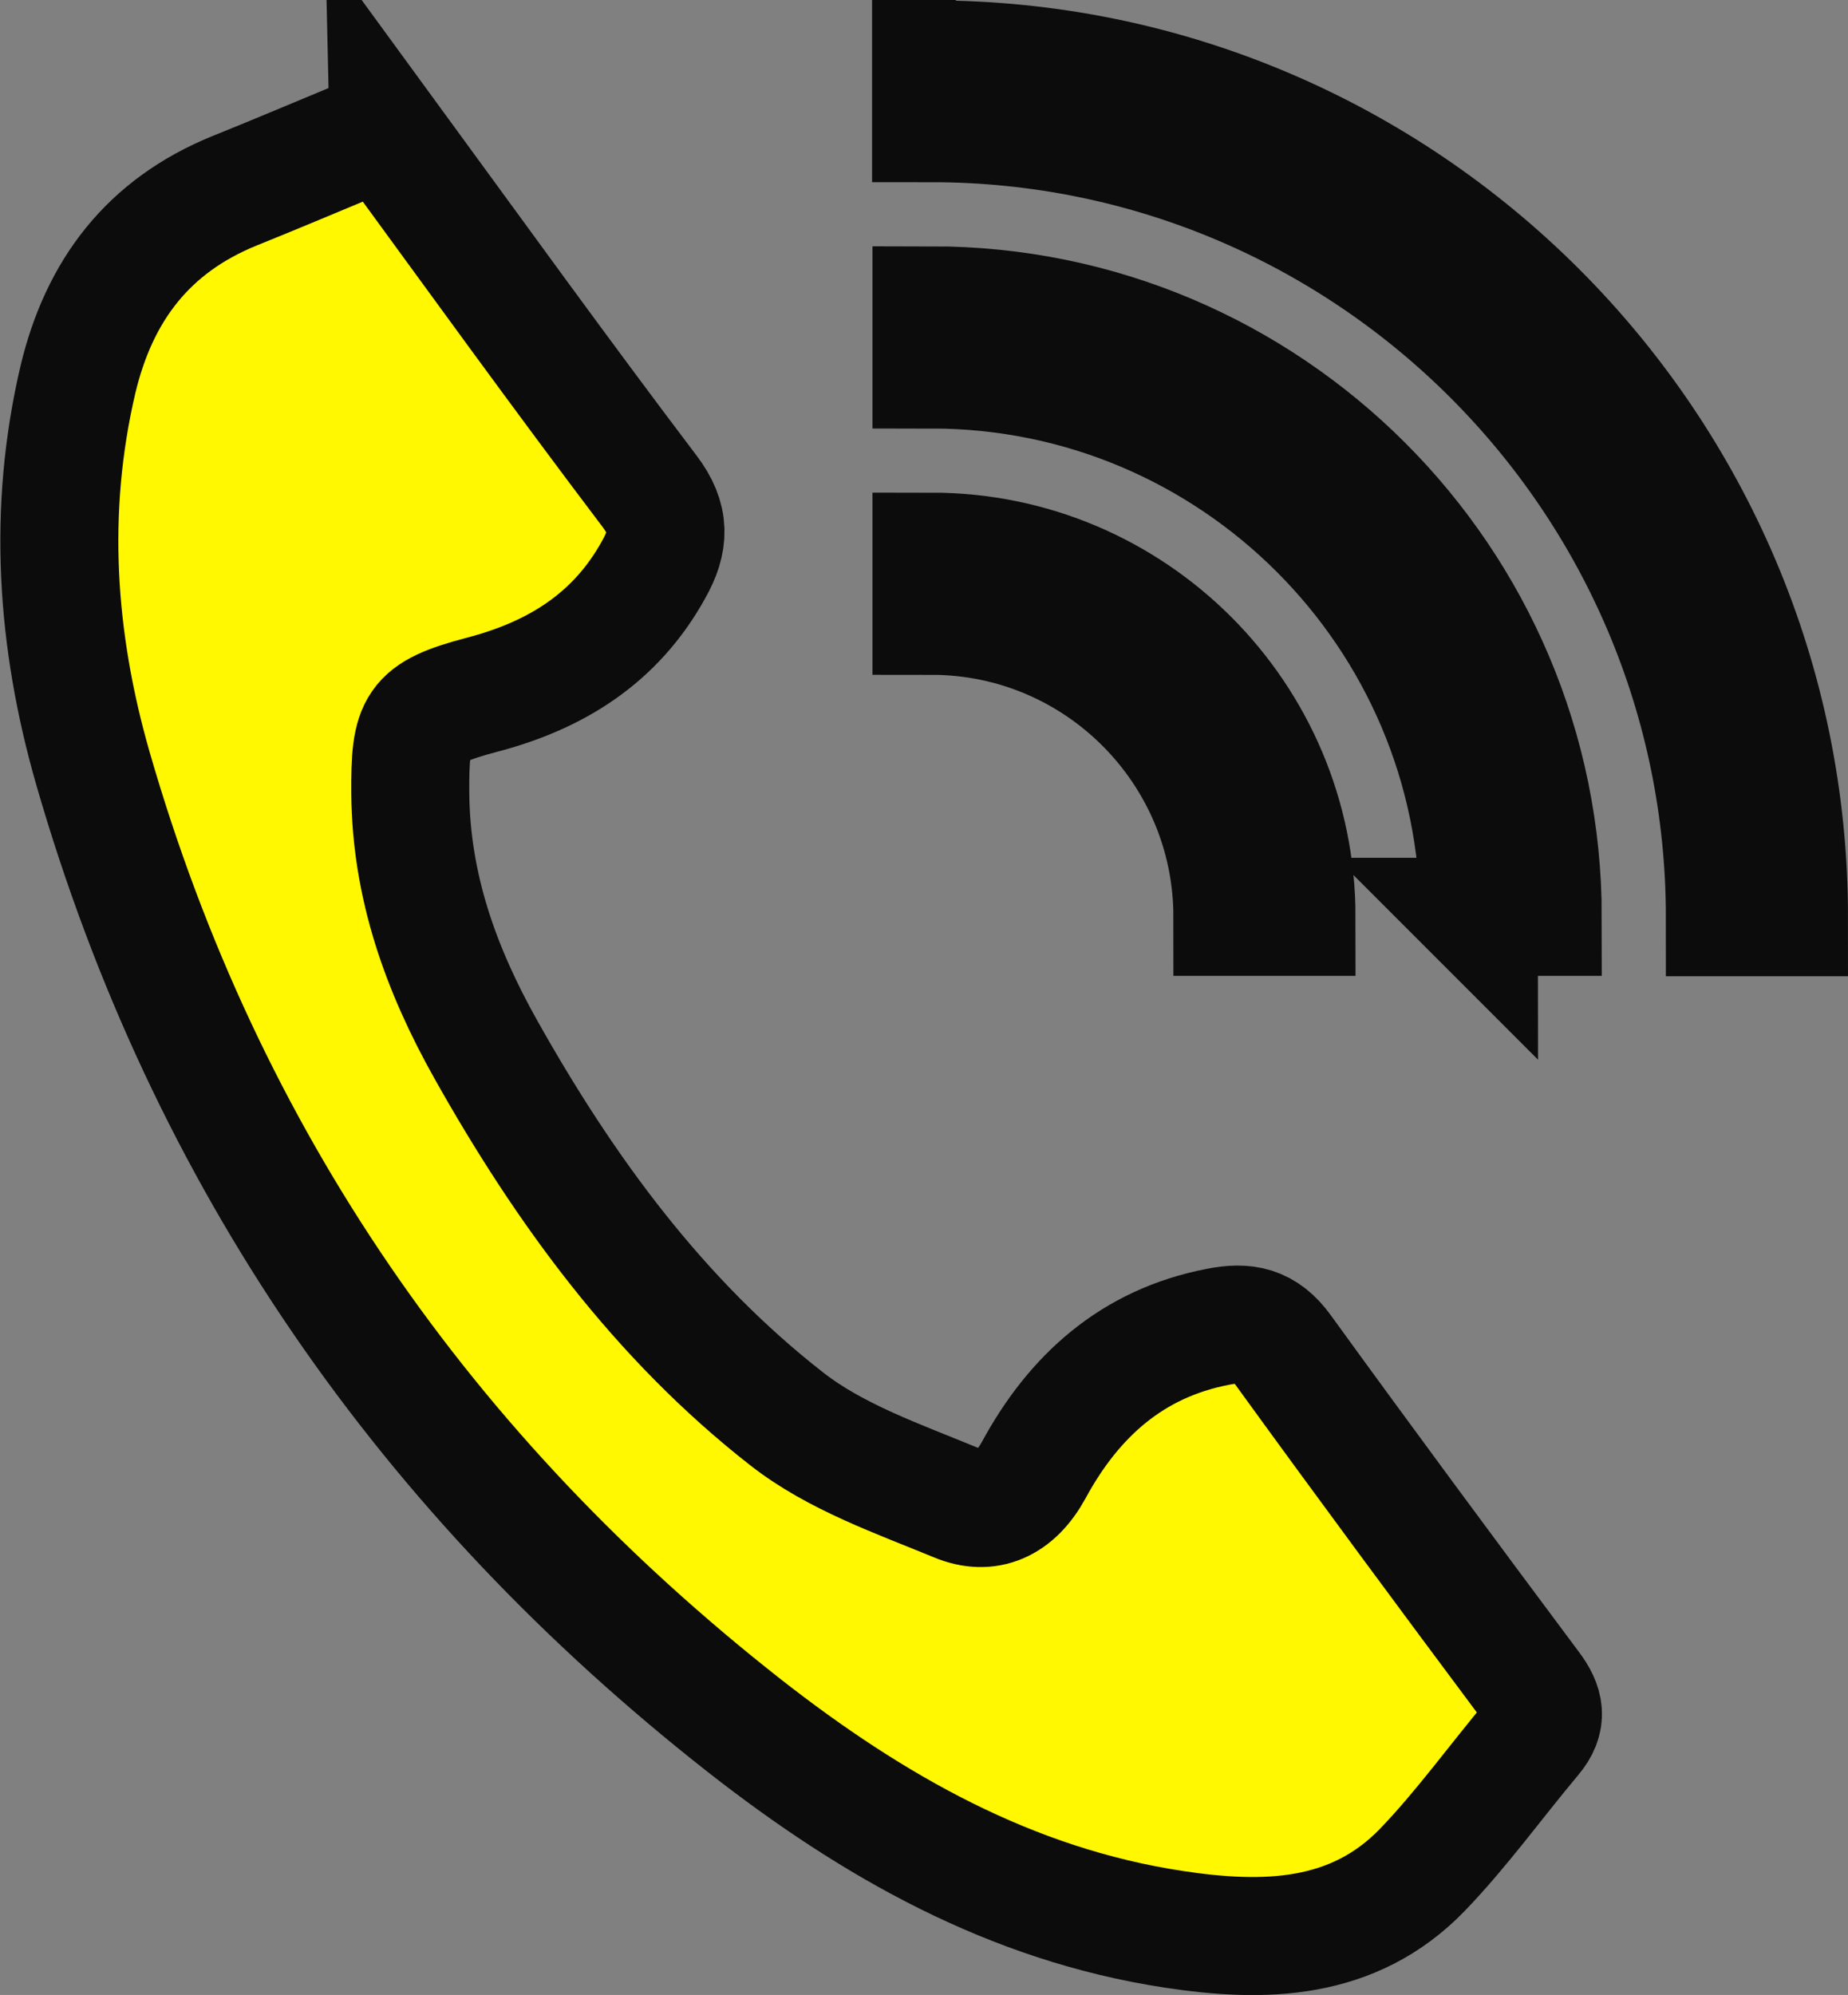
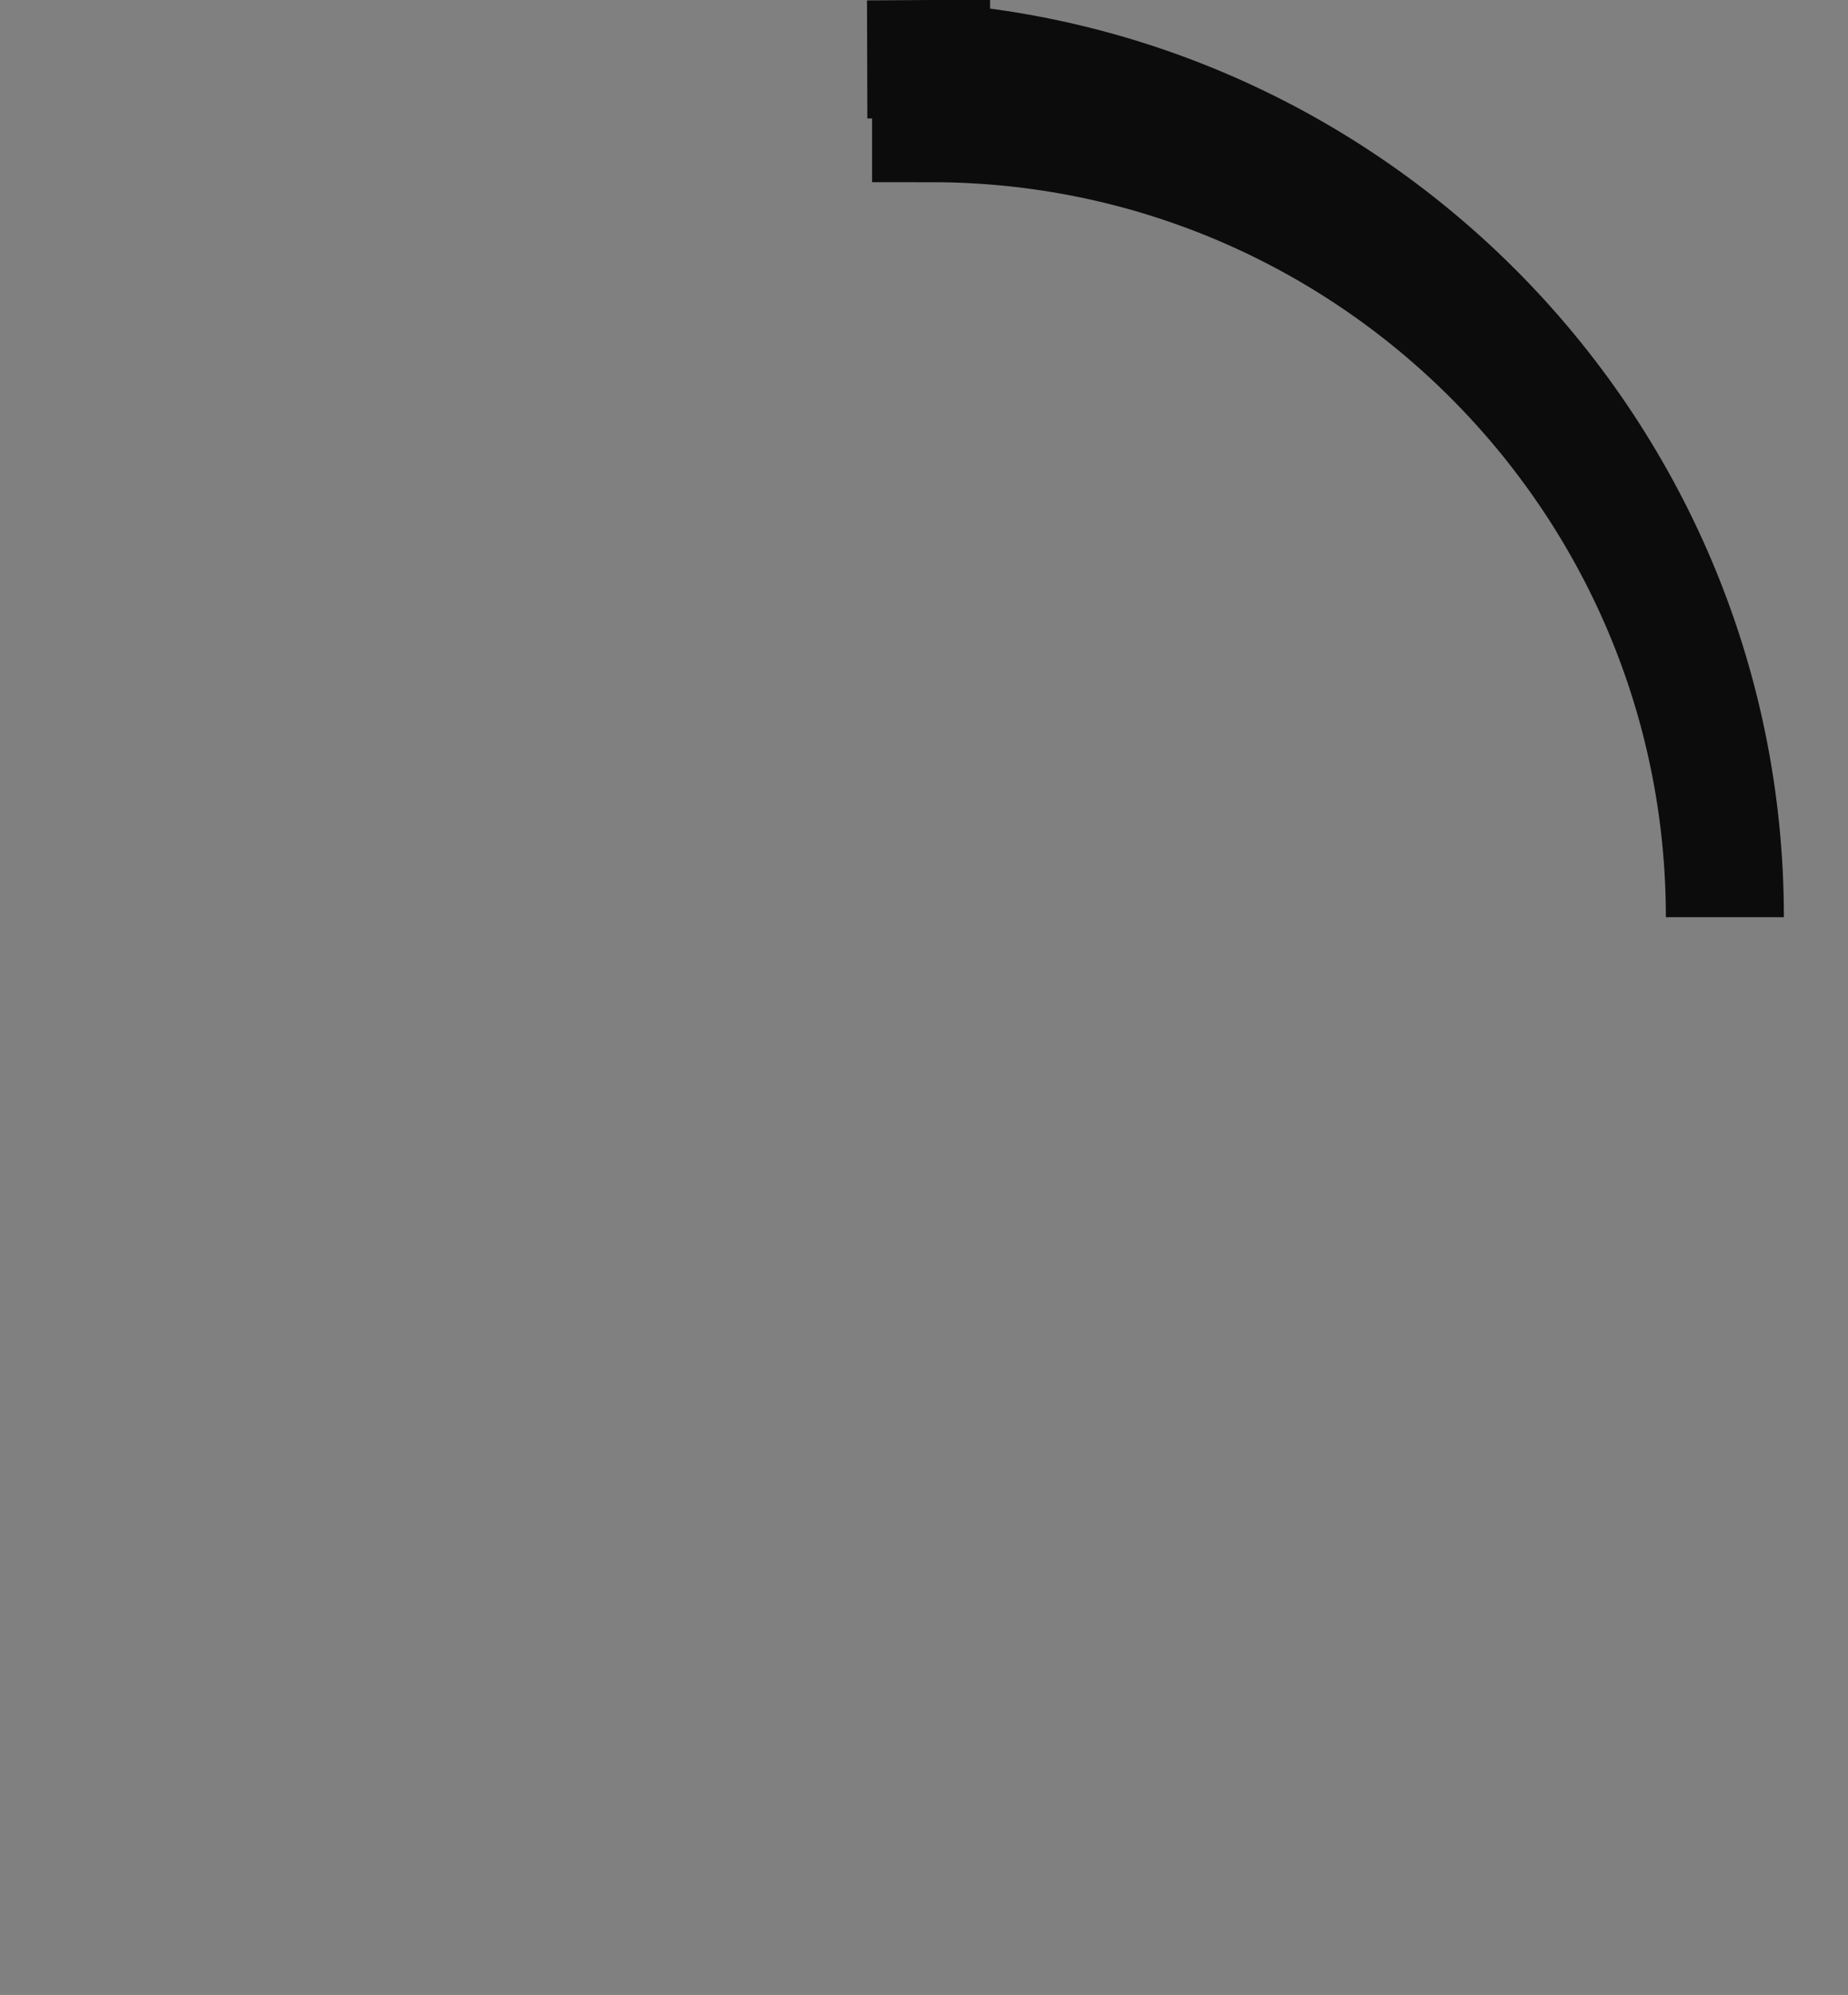
<svg xmlns="http://www.w3.org/2000/svg" id="_レイヤー_2" data-name="レイヤー 2" width="46.98" height="50.7" viewBox="0 0 46.98 50.7">
  <rect x="0" y="0" width="46.98" height="50.7" fill="#808080" stroke="none" />
  <defs>
    <style>
      .cls-1 {
        fill: #fff800;
        stroke: #0c0c0c;
        stroke-miterlimit: 10;
        stroke-width: 3px;
      }
    </style>
  </defs>
  <g id="_充実の_フッター" data-name="充実の〜フッター">
-     <path class="cls-1" d="M31.33,23.3h1.63c0-5.12-4.16-9.28-9.28-9.28v1.63c4.22,0,7.65,3.43,7.65,7.65Z" />
-     <path class="cls-1" d="M37.59,23.3h1.63c0-8.57-6.97-15.54-15.54-15.54v1.63c7.67,0,13.92,6.24,13.92,13.92Z" />
-     <path class="cls-1" d="M23.67,1.5v1.63c11.13,0,20.18,9.05,20.18,20.18h1.63c0-12.02-9.78-21.8-21.8-21.8Z" />
-     <path class="cls-1" d="M9.88,3.48c2.2,3.01,4.38,6.03,6.63,9,.54.71.51,1.28.11,1.99-.97,1.76-2.5,2.7-4.38,3.19-1.7.45-1.82.74-1.81,2.5.02,2.37.78,4.48,1.92,6.51,2.01,3.58,4.41,6.86,7.65,9.39,1.24.97,2.83,1.52,4.31,2.13.81.34,1.5.03,1.97-.83,1.02-1.88,2.5-3.22,4.68-3.64.7-.14,1.2-.05,1.66.59,2.08,2.87,4.19,5.72,6.31,8.56.35.46.42.83.04,1.28-.94,1.12-1.8,2.32-2.81,3.37-1.76,1.82-4.03,1.86-6.33,1.51-4.14-.63-7.64-2.62-10.89-5.16-8.11-6.36-13.72-14.43-16.58-24.35-.93-3.24-1.16-6.54-.38-9.87.54-2.27,1.79-3.91,3.98-4.8,1.07-.43,2.13-.88,3.19-1.32.24-.01.49-.03.73-.04Z" />
+     <path class="cls-1" d="M23.67,1.5v1.63c11.13,0,20.18,9.05,20.18,20.18c0-12.02-9.78-21.8-21.8-21.8Z" />
  </g>
</svg>